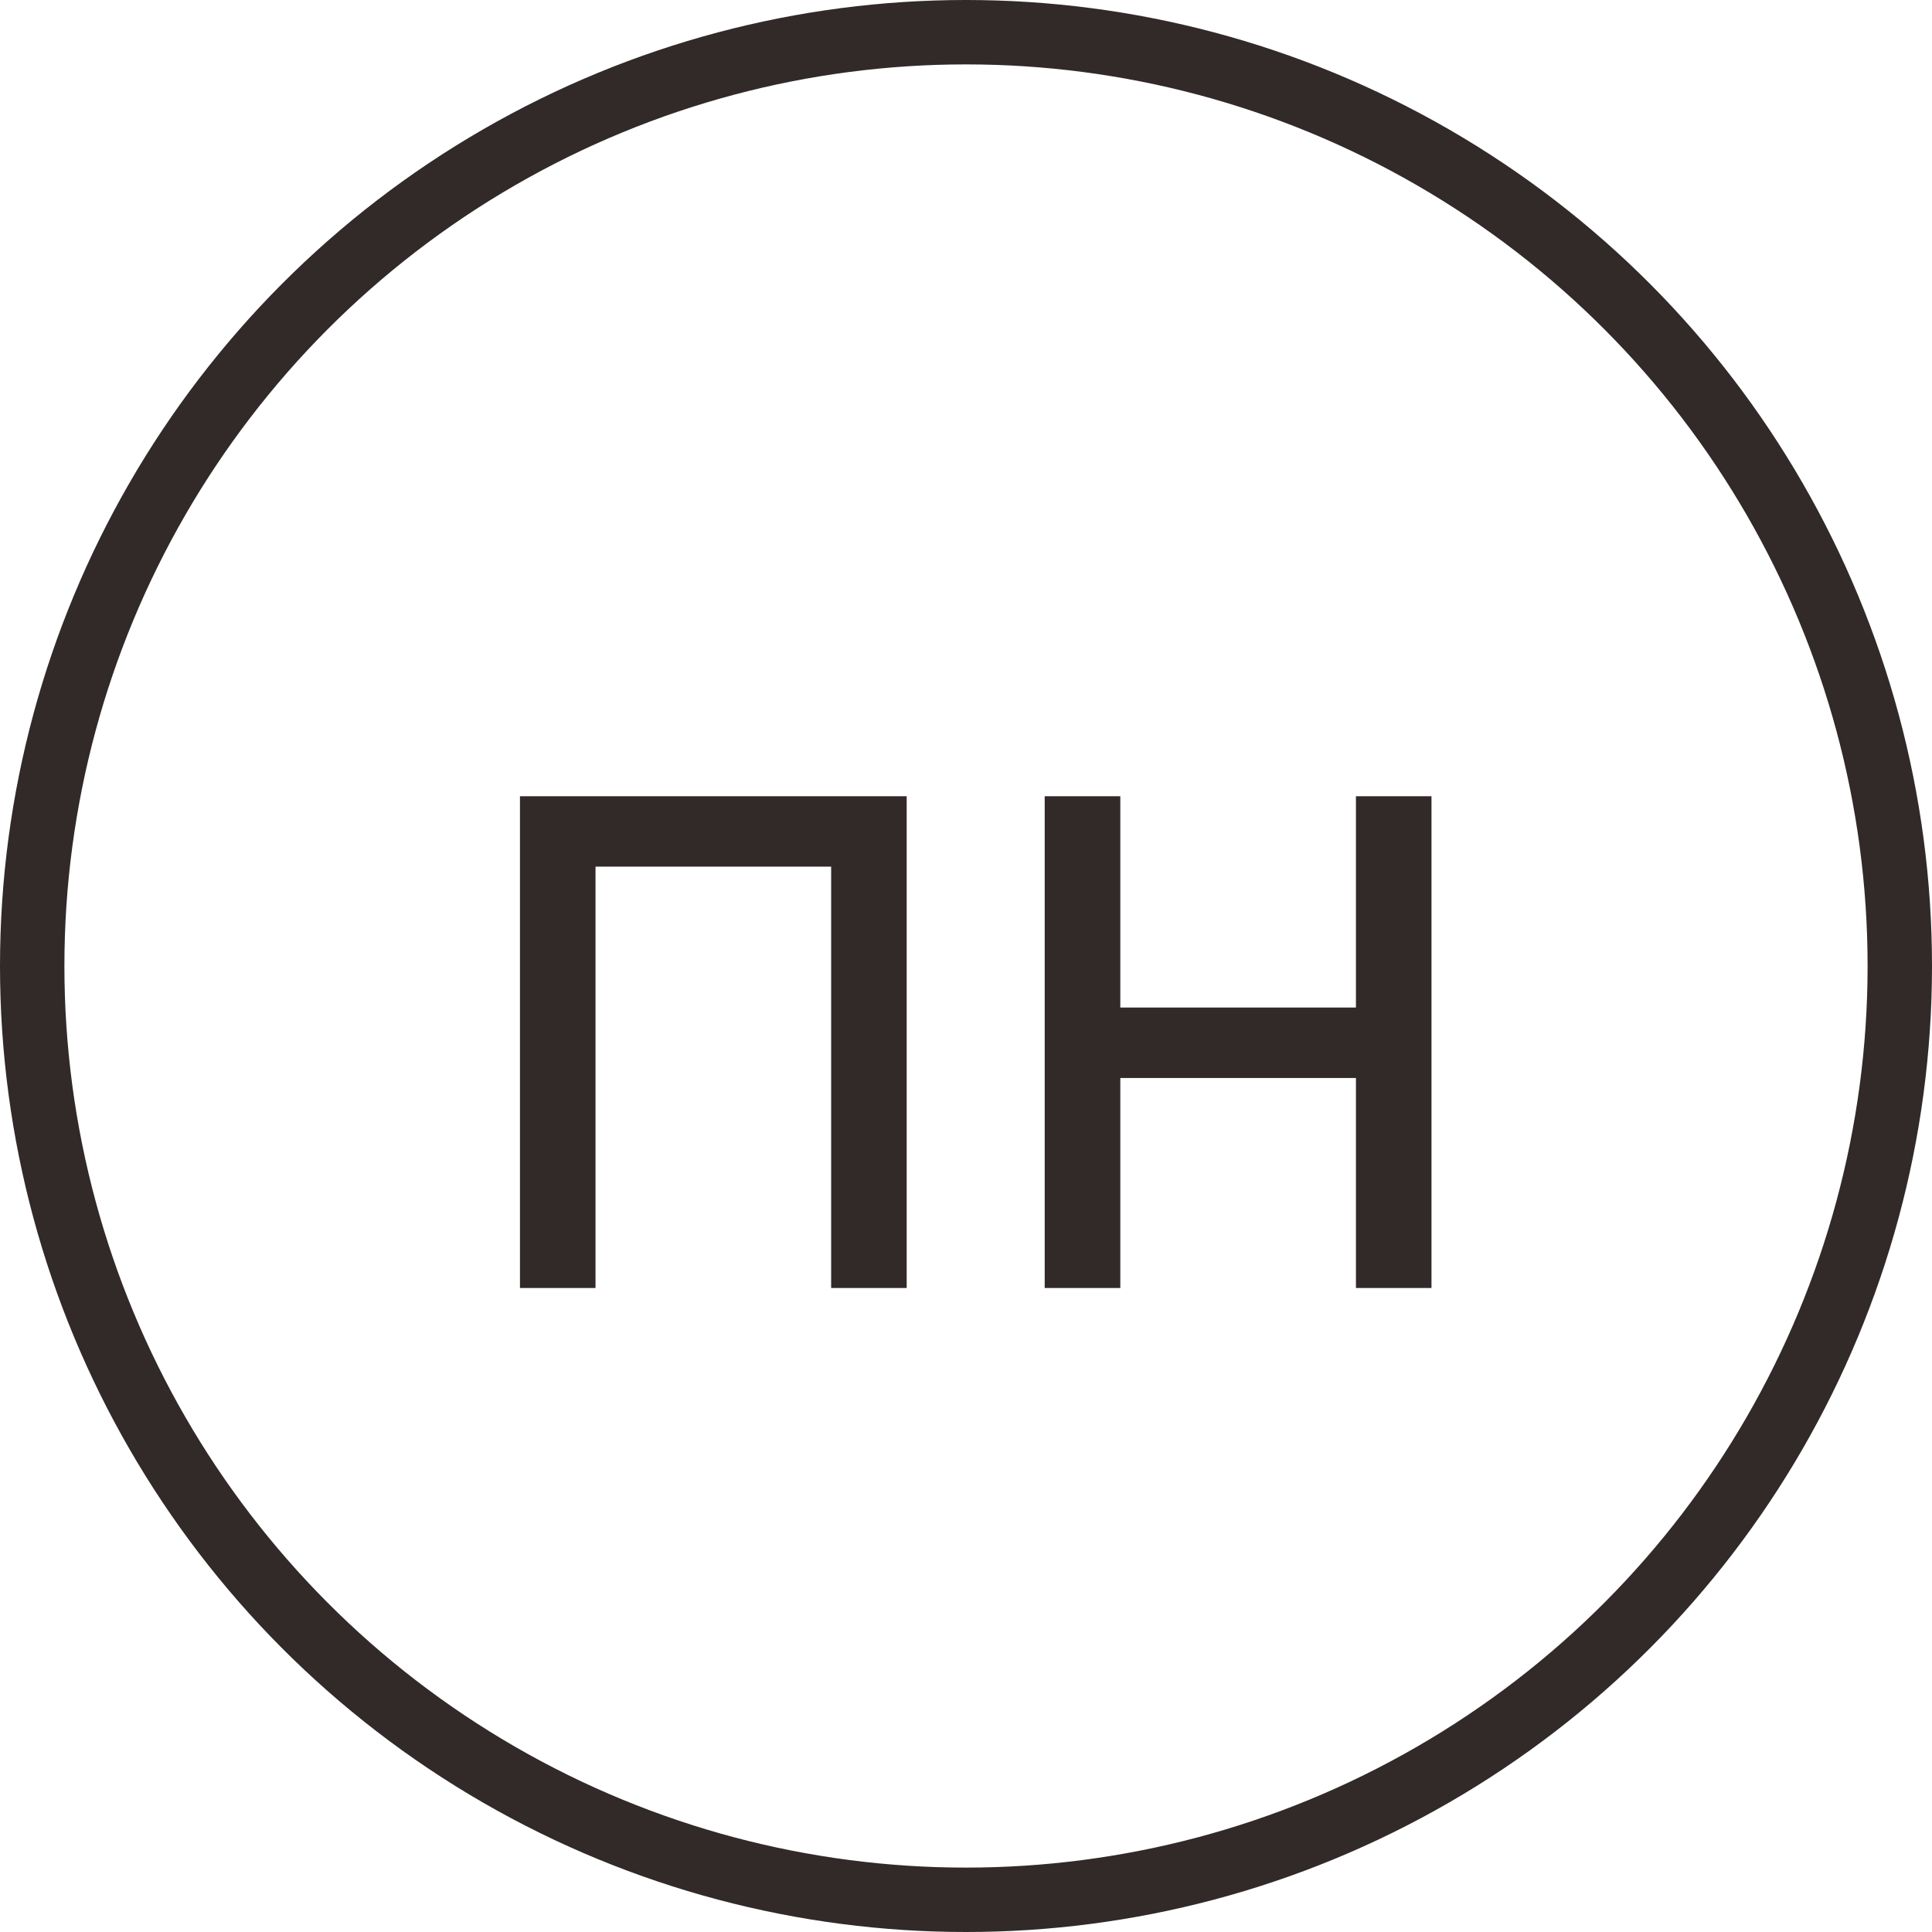
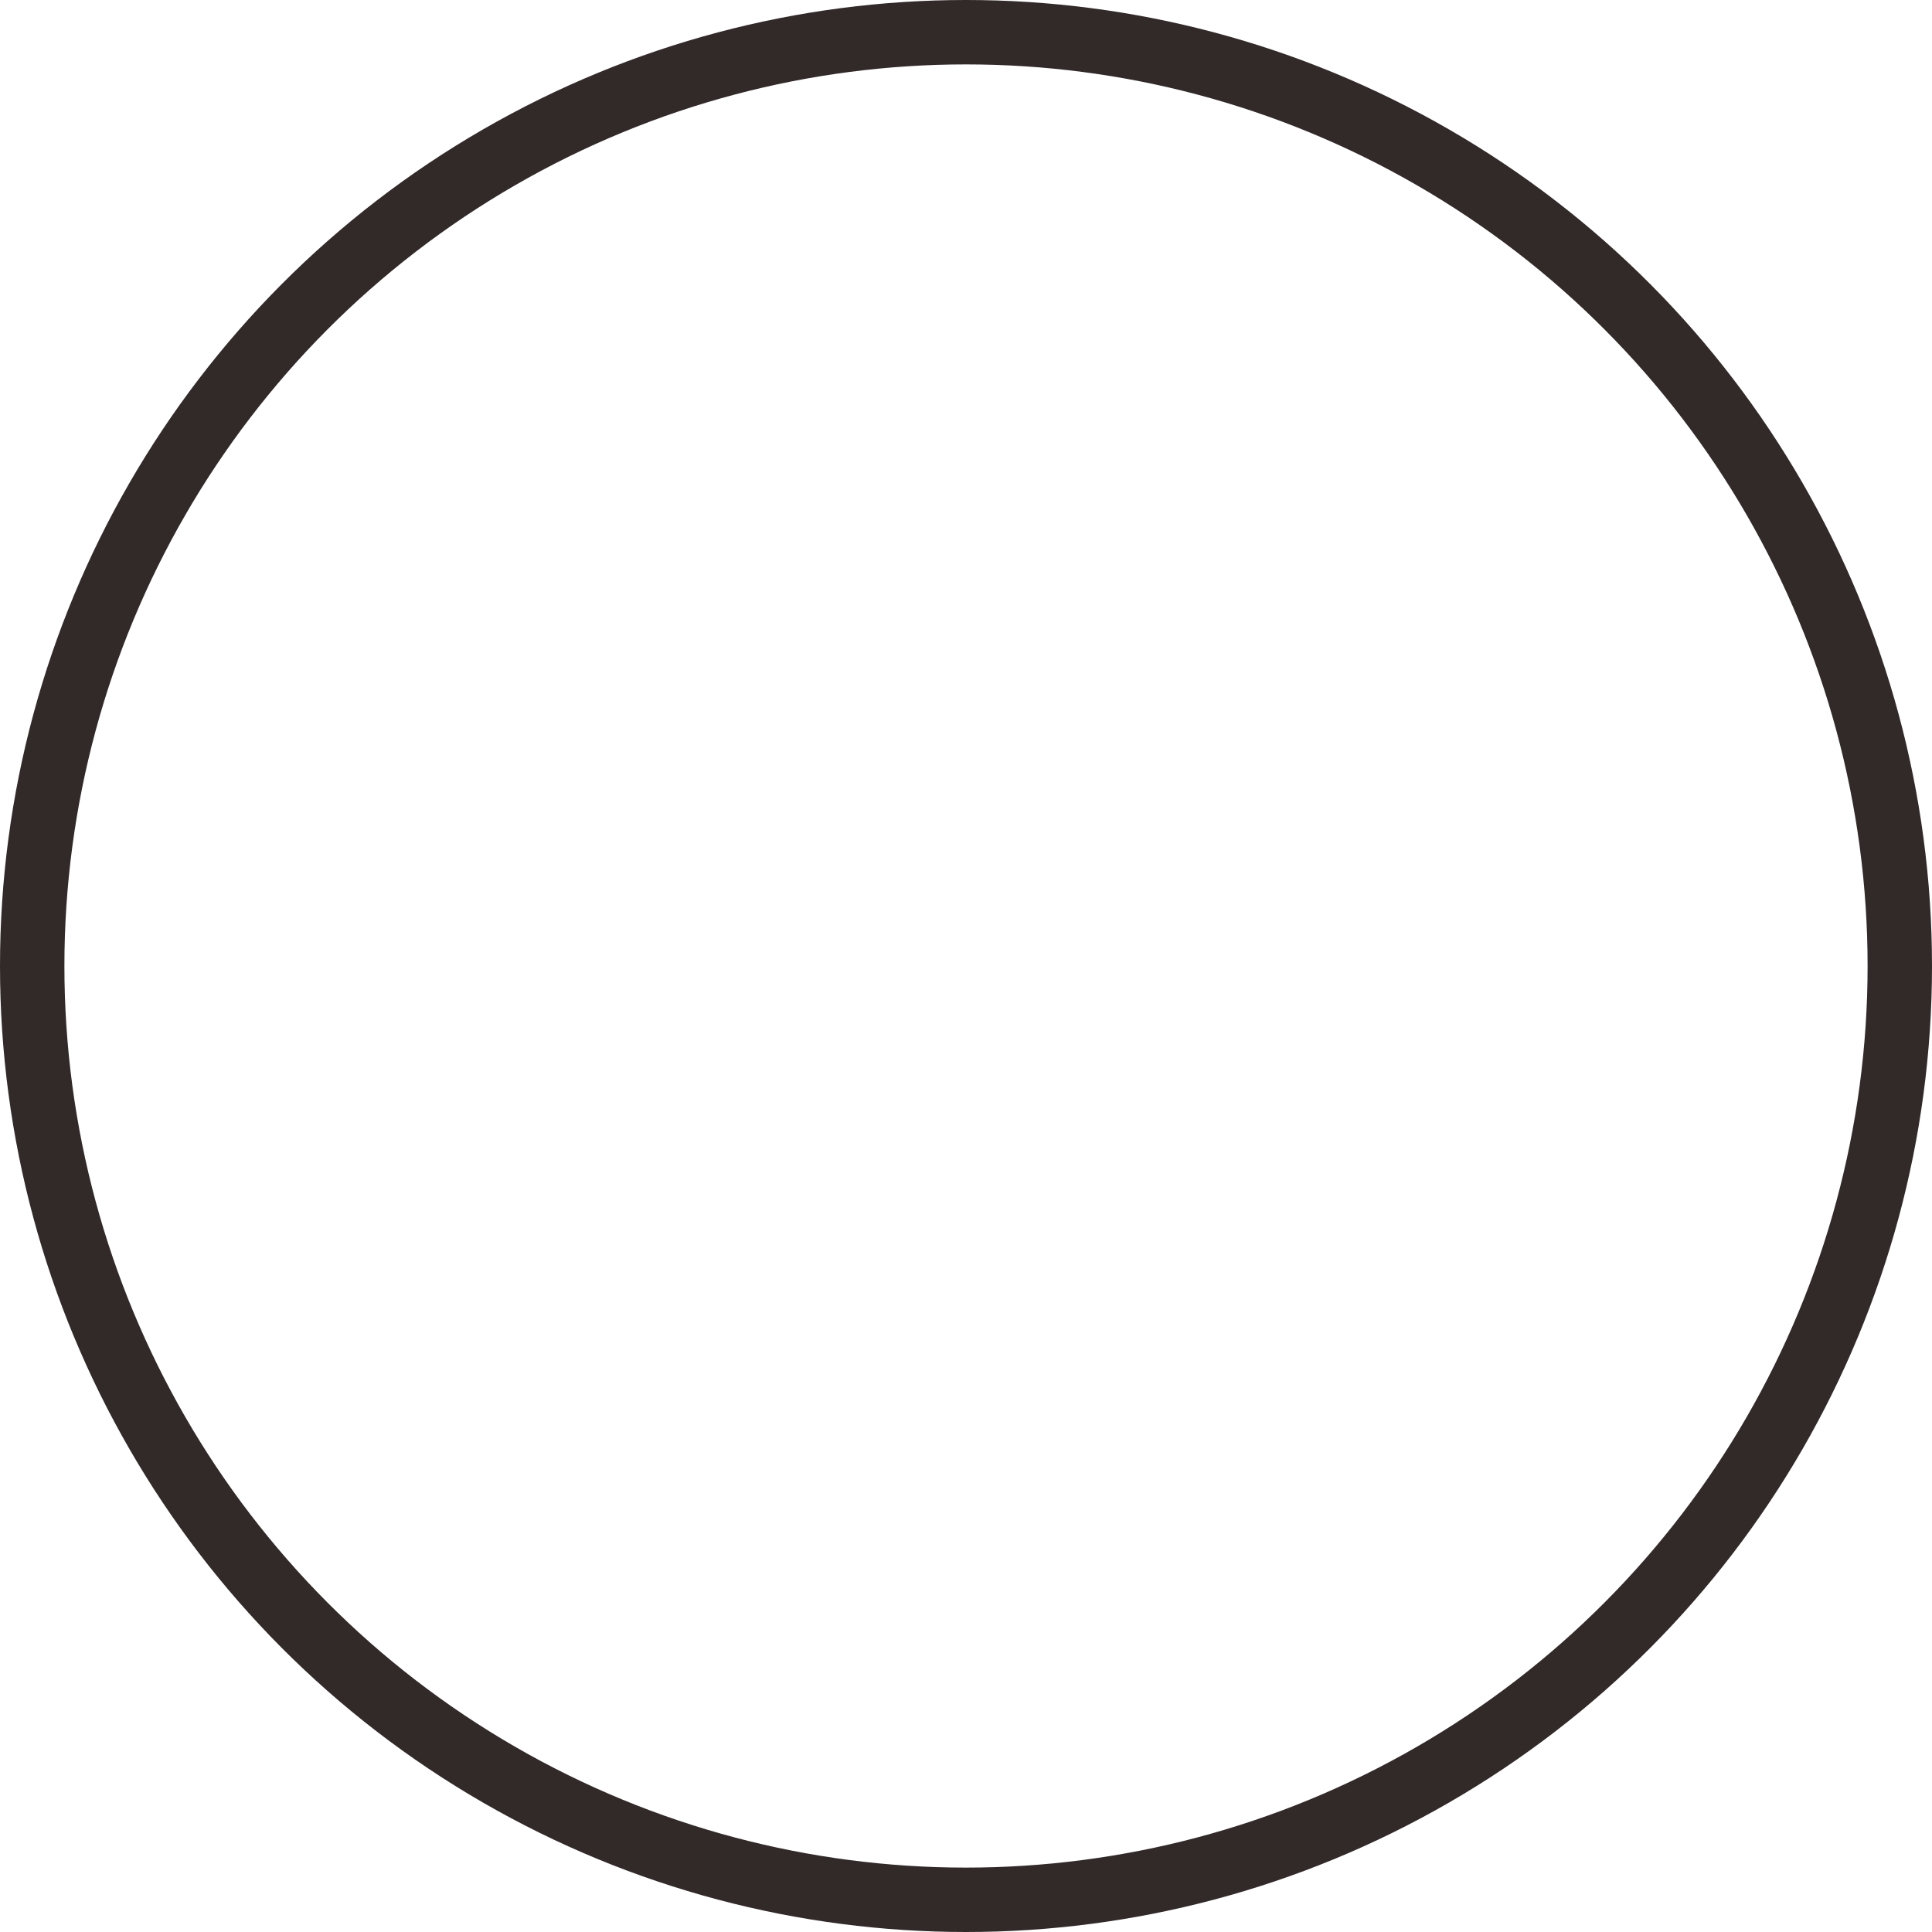
<svg xmlns="http://www.w3.org/2000/svg" width="30" height="30" viewBox="0 0 30 30" fill="none">
-   <path d="M8.074 20V12.364H14.079V20H12.906V13.457H9.247V20H8.074ZM21.333 15.645V16.739H17.117V15.645H21.333ZM17.396 12.364V20H16.222V12.364H17.396ZM22.228 12.364V20H21.055V12.364H22.228Z" fill="#322929" />
  <circle cx="15" cy="15" r="14.5" stroke="#322929" />
</svg>